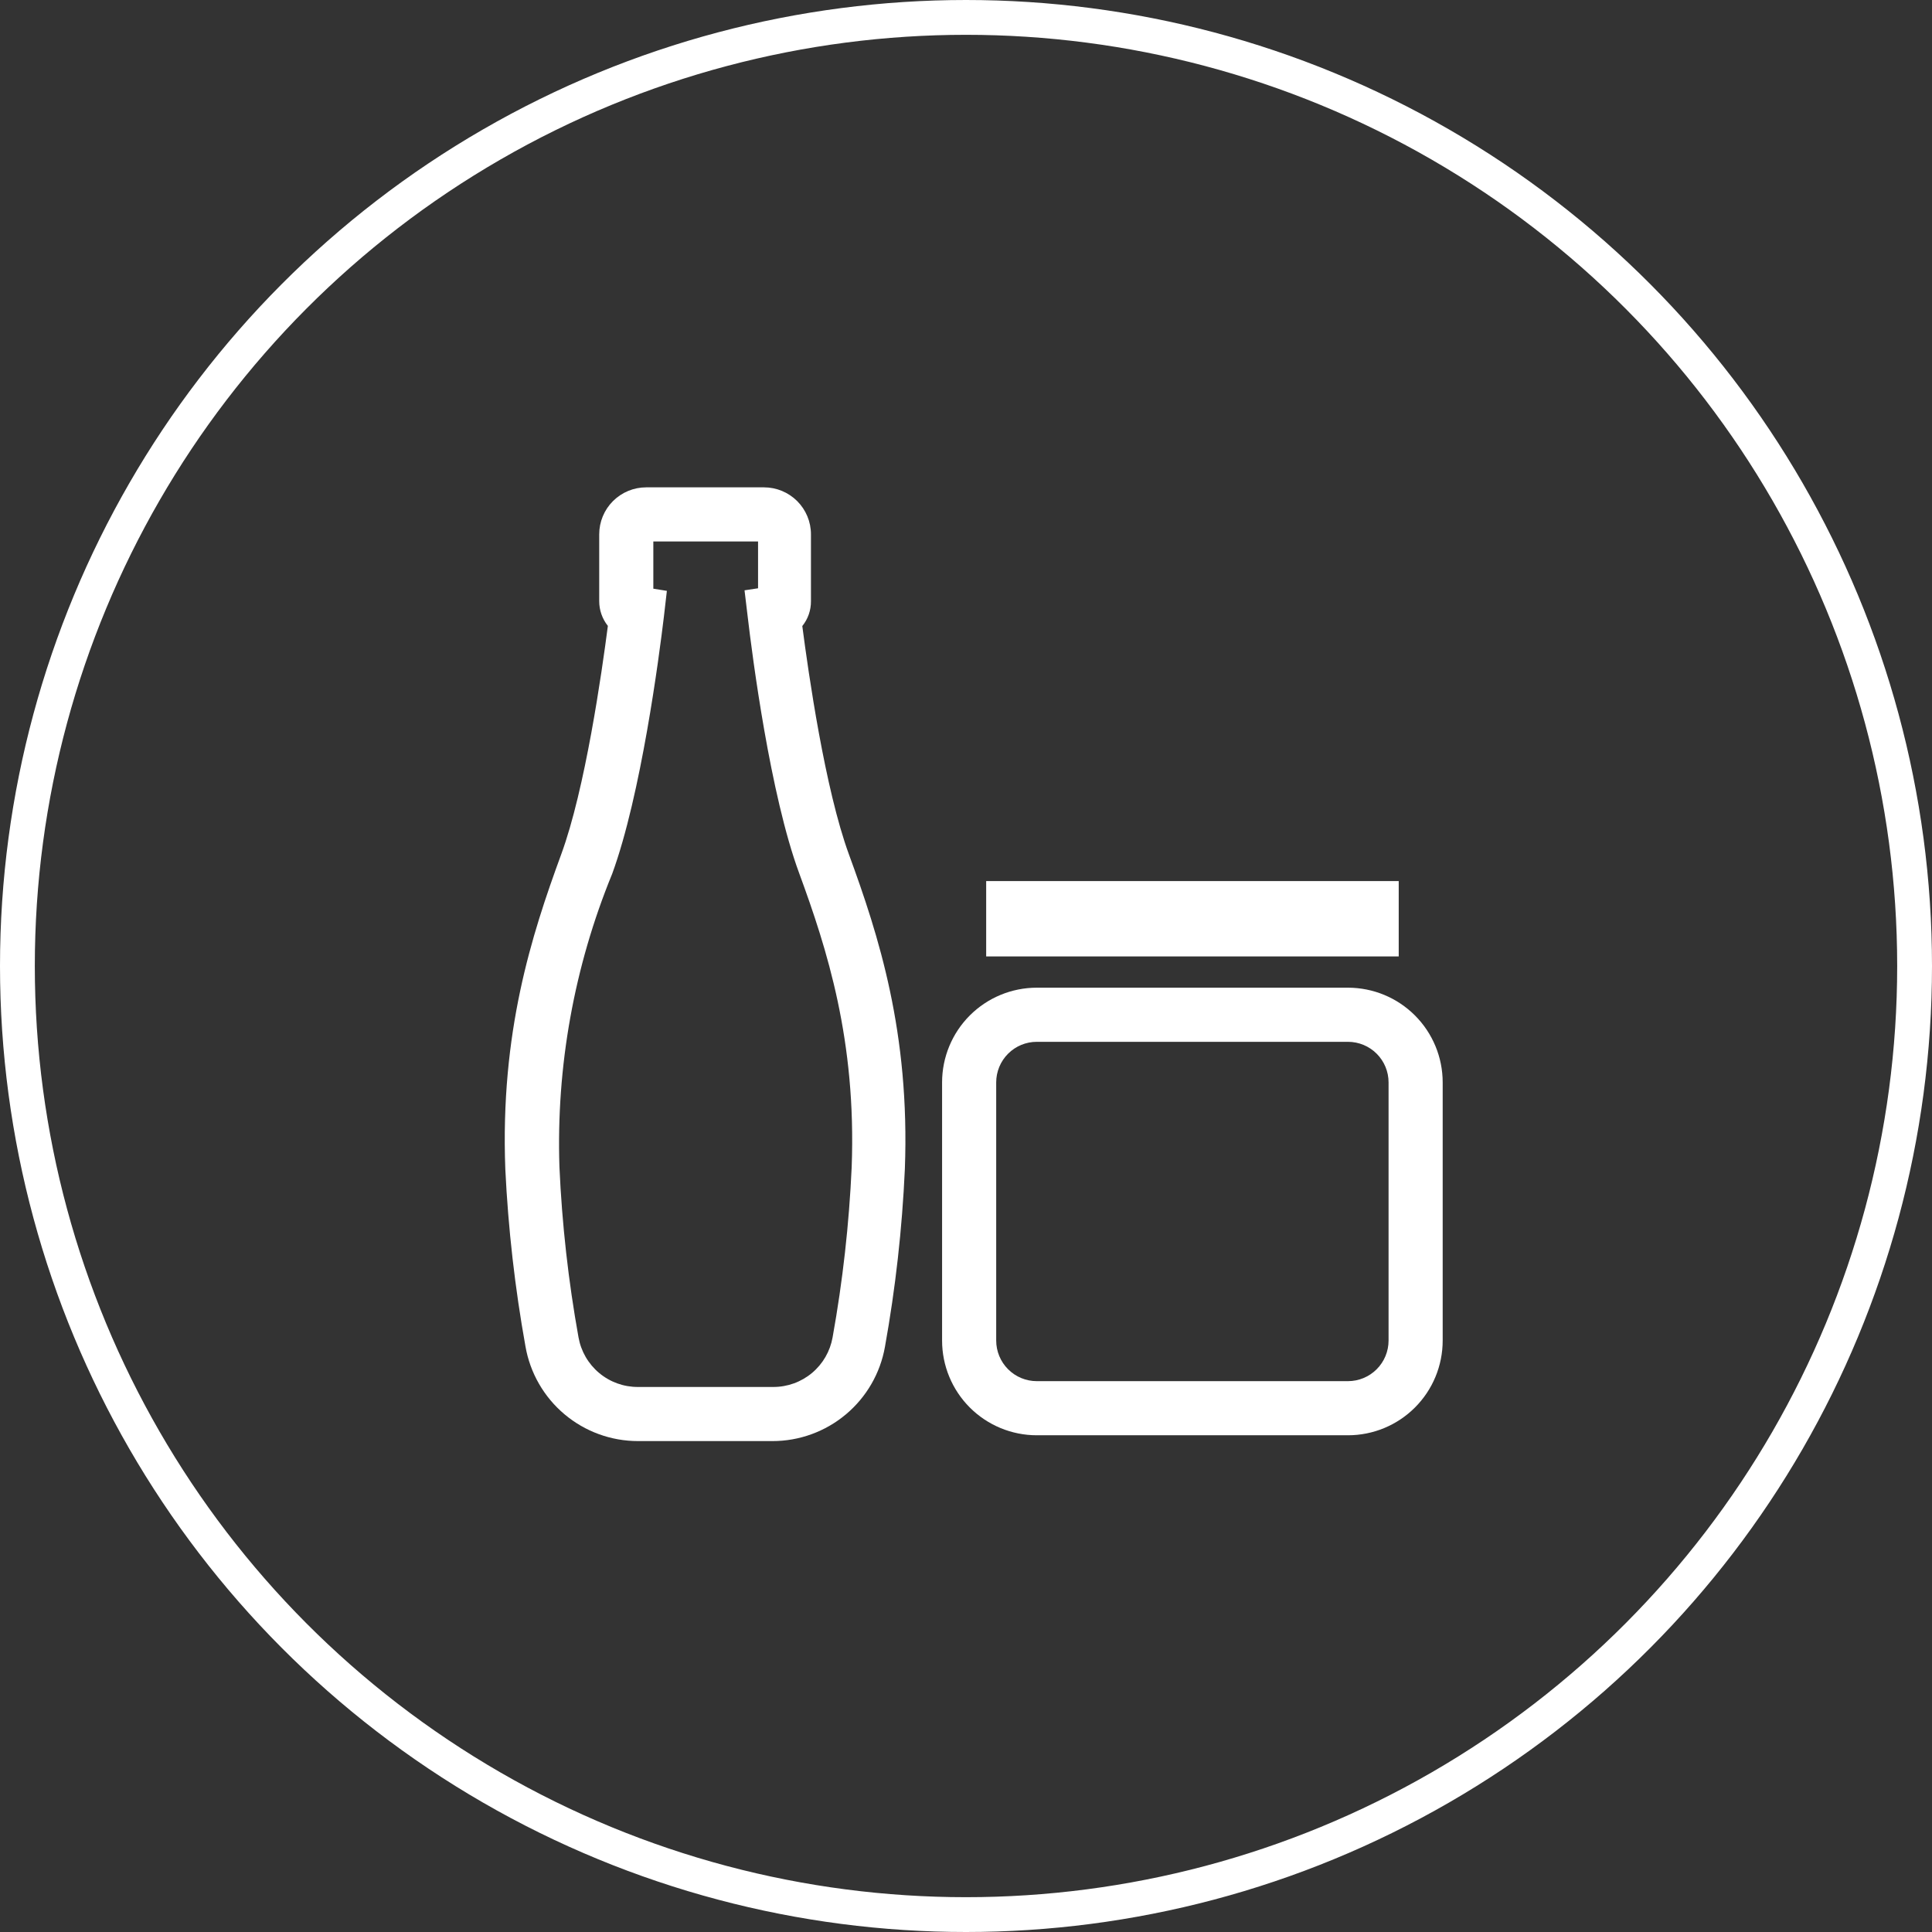
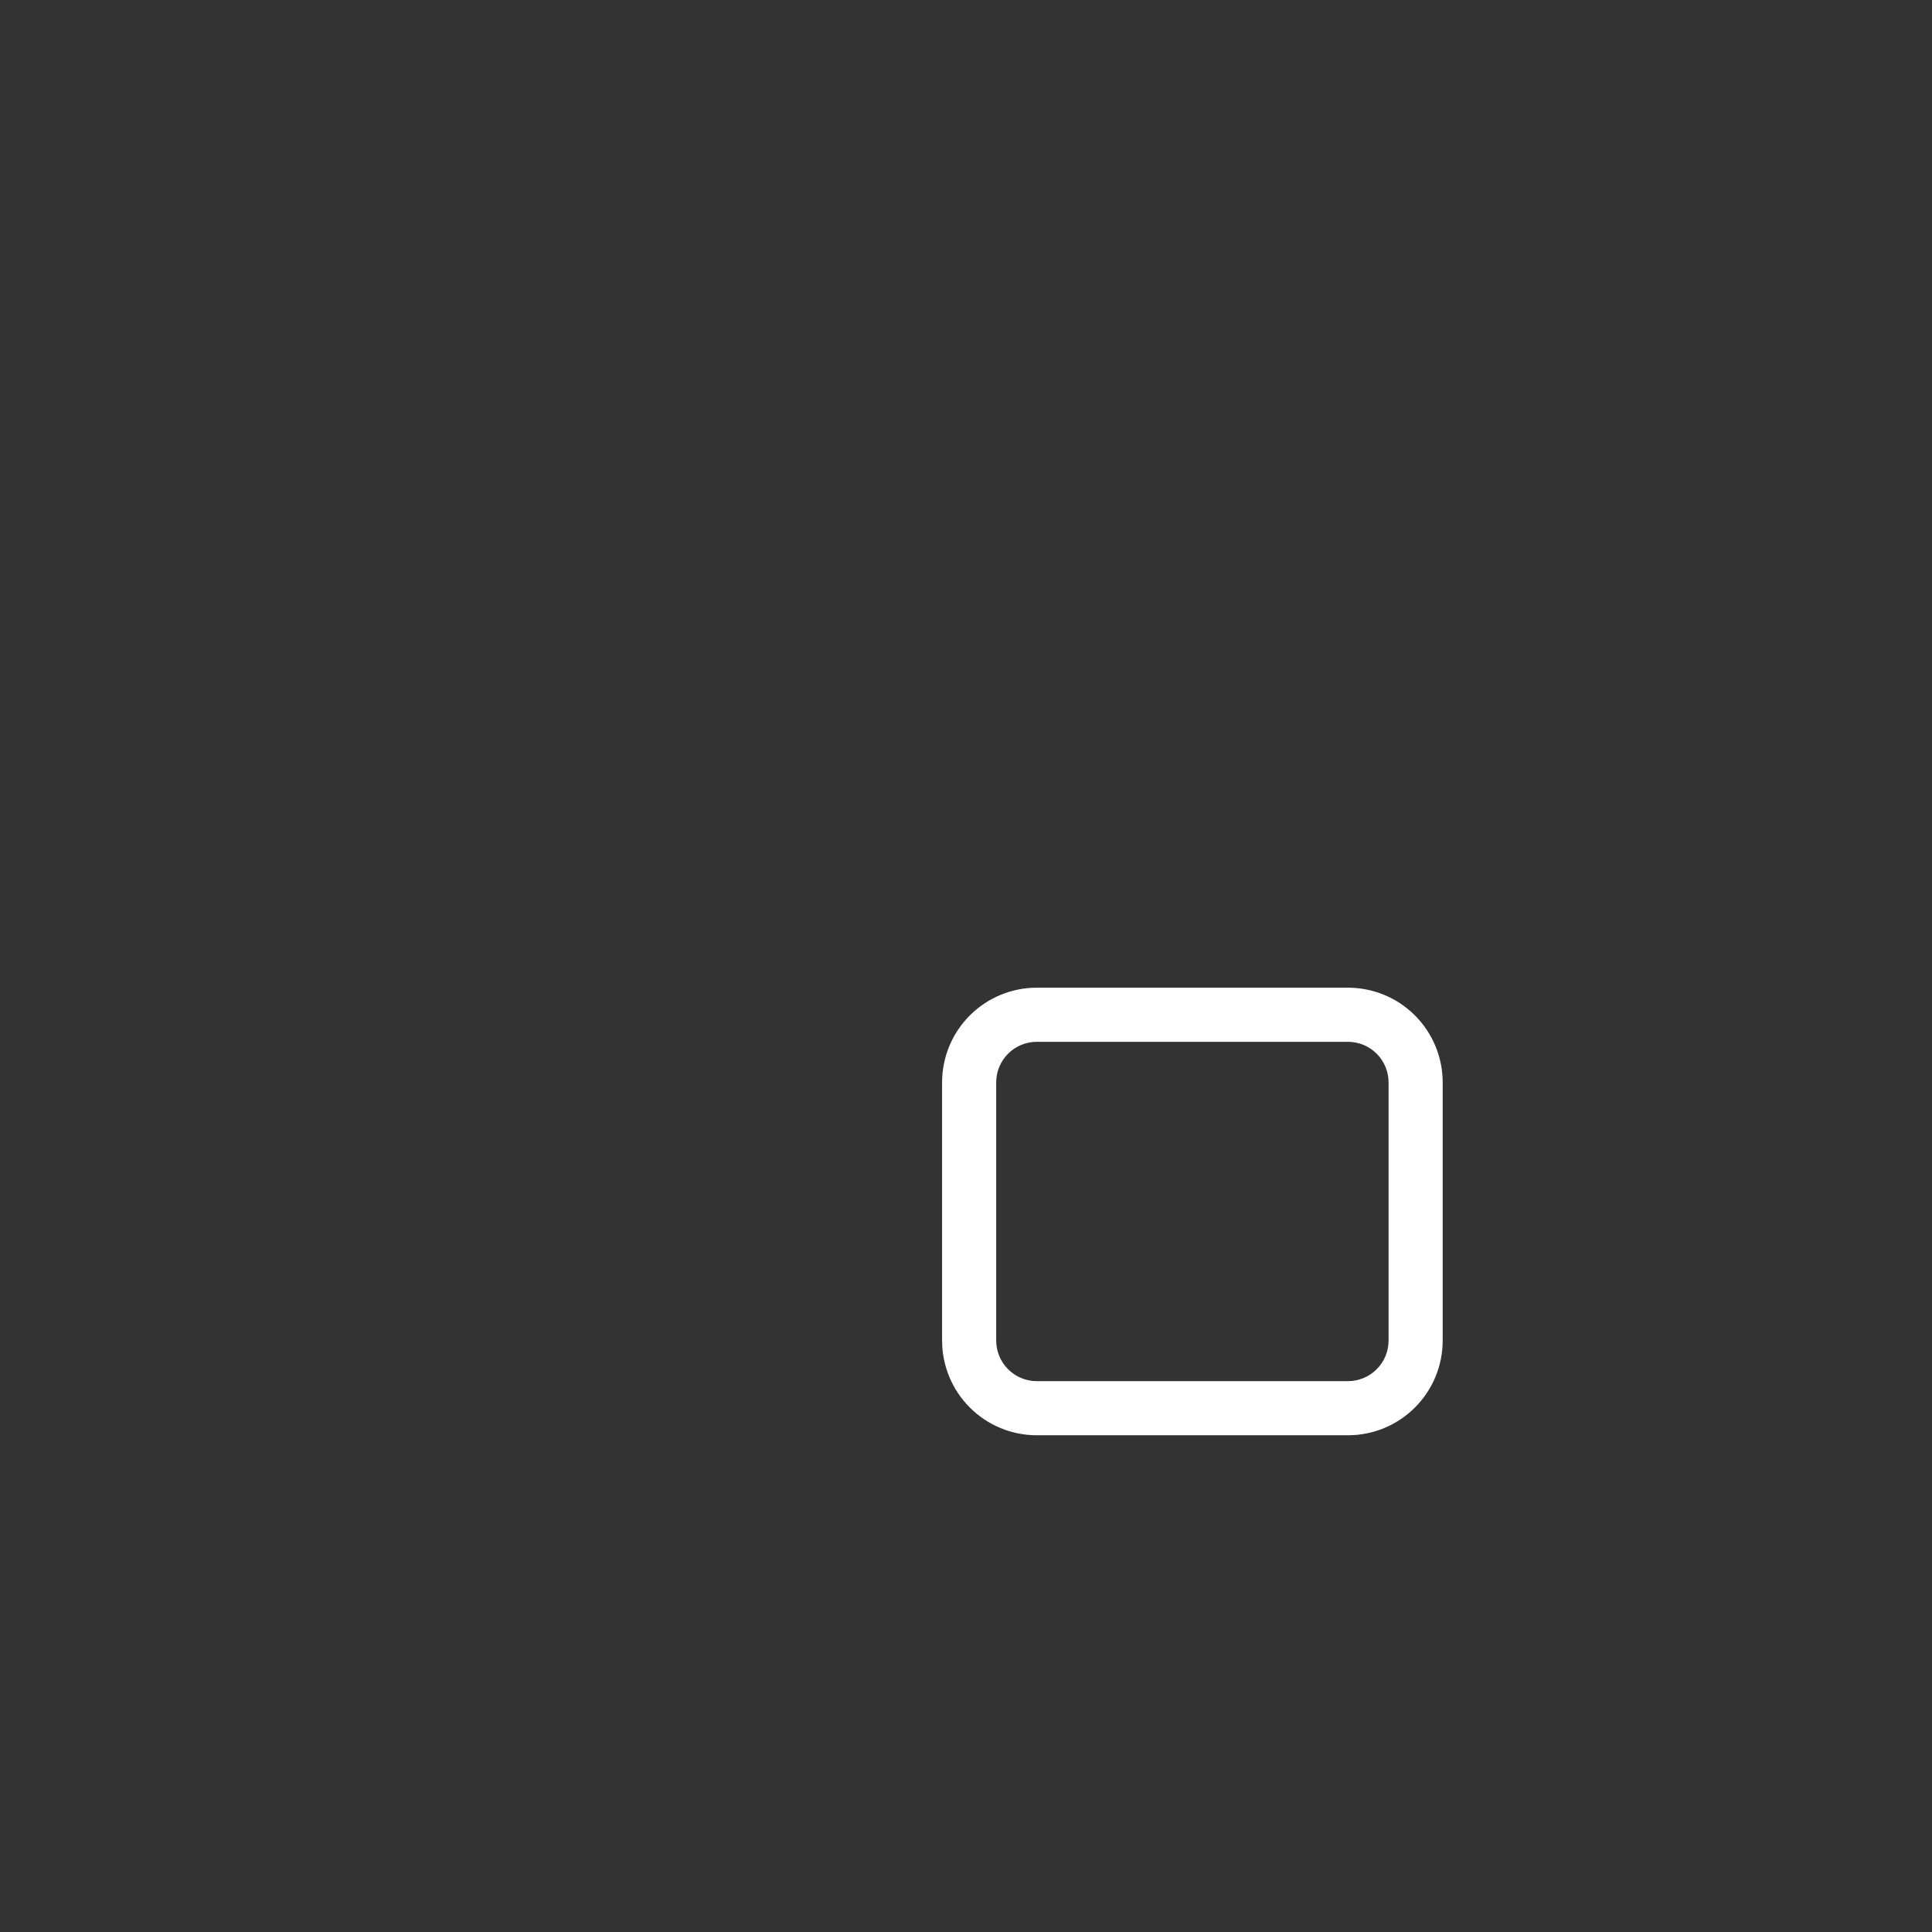
<svg xmlns="http://www.w3.org/2000/svg" width="111" height="111" viewBox="0 0 111 111" fill="none">
  <rect x="0" y="0" width="111" height="111" fill="#333333" stroke="none" />
-   <circle cx="55.5" cy="55.5" r="54.5" stroke="white" stroke-width="2" />
  <path d="M77.446 82.461H59.567C58.124 82.461 56.74 81.888 55.719 80.867C54.699 79.847 54.126 78.463 54.126 77.019V62.188C54.126 60.745 54.699 59.361 55.719 58.34C56.74 57.32 58.124 56.746 59.567 56.746H77.446C78.889 56.746 80.273 57.32 81.293 58.34C82.314 59.361 82.887 60.745 82.887 62.188V77.019C82.887 78.463 82.314 79.847 81.293 80.867C80.273 81.888 78.889 82.461 77.446 82.461ZM59.567 59.856C58.948 59.856 58.355 60.101 57.918 60.539C57.481 60.976 57.235 61.569 57.235 62.188V77.019C57.235 77.638 57.481 78.231 57.918 78.668C58.355 79.106 58.948 79.352 59.567 79.352H77.446C78.064 79.352 78.657 79.106 79.095 78.668C79.532 78.231 79.778 77.638 79.778 77.019V62.188C79.778 61.569 79.532 60.976 79.095 60.539C78.657 60.101 78.064 59.856 77.446 59.856H59.567Z" fill="white" />
-   <path d="M56.659 50.621H80.361V54.95H56.659V50.621Z" fill="white" />
-   <path d="M44.377 82.795H36.658C35.111 82.796 33.614 82.25 32.431 81.254C31.248 80.259 30.454 78.877 30.19 77.354C29.584 73.988 29.197 70.586 29.032 67.17C28.737 59.327 30.532 53.753 32.242 49.089C33.618 45.35 34.575 38.657 34.924 35.96C34.602 35.556 34.426 35.054 34.427 34.538V30.697C34.427 29.982 34.711 29.296 35.217 28.79C35.723 28.285 36.409 28 37.124 28H43.895C44.61 28 45.296 28.285 45.802 28.79C46.308 29.296 46.592 29.982 46.592 30.697V34.545C46.596 35.063 46.42 35.566 46.095 35.968C46.445 38.665 47.401 45.35 48.777 49.097C50.487 53.761 52.282 59.335 51.987 67.17C51.832 70.594 51.451 74.004 50.844 77.377C50.576 78.896 49.78 80.272 48.597 81.263C47.414 82.254 45.92 82.797 44.377 82.795ZM37.536 33.822L38.314 33.947L38.143 35.431C37.863 37.763 36.829 45.677 35.173 50.201C32.984 55.541 31.951 61.285 32.142 67.054C32.289 70.334 32.655 73.601 33.237 76.833C33.379 77.636 33.8 78.362 34.426 78.885C35.052 79.407 35.843 79.691 36.658 79.686H44.431C45.244 79.687 46.031 79.402 46.654 78.88C47.277 78.358 47.695 77.633 47.836 76.833C48.418 73.601 48.784 70.334 48.932 67.054C49.204 59.778 47.517 54.531 45.916 50.17C44.252 45.669 43.226 37.732 42.954 35.4L42.776 33.916L43.553 33.799V31.109H37.536V33.822Z" fill="white" />
</svg>